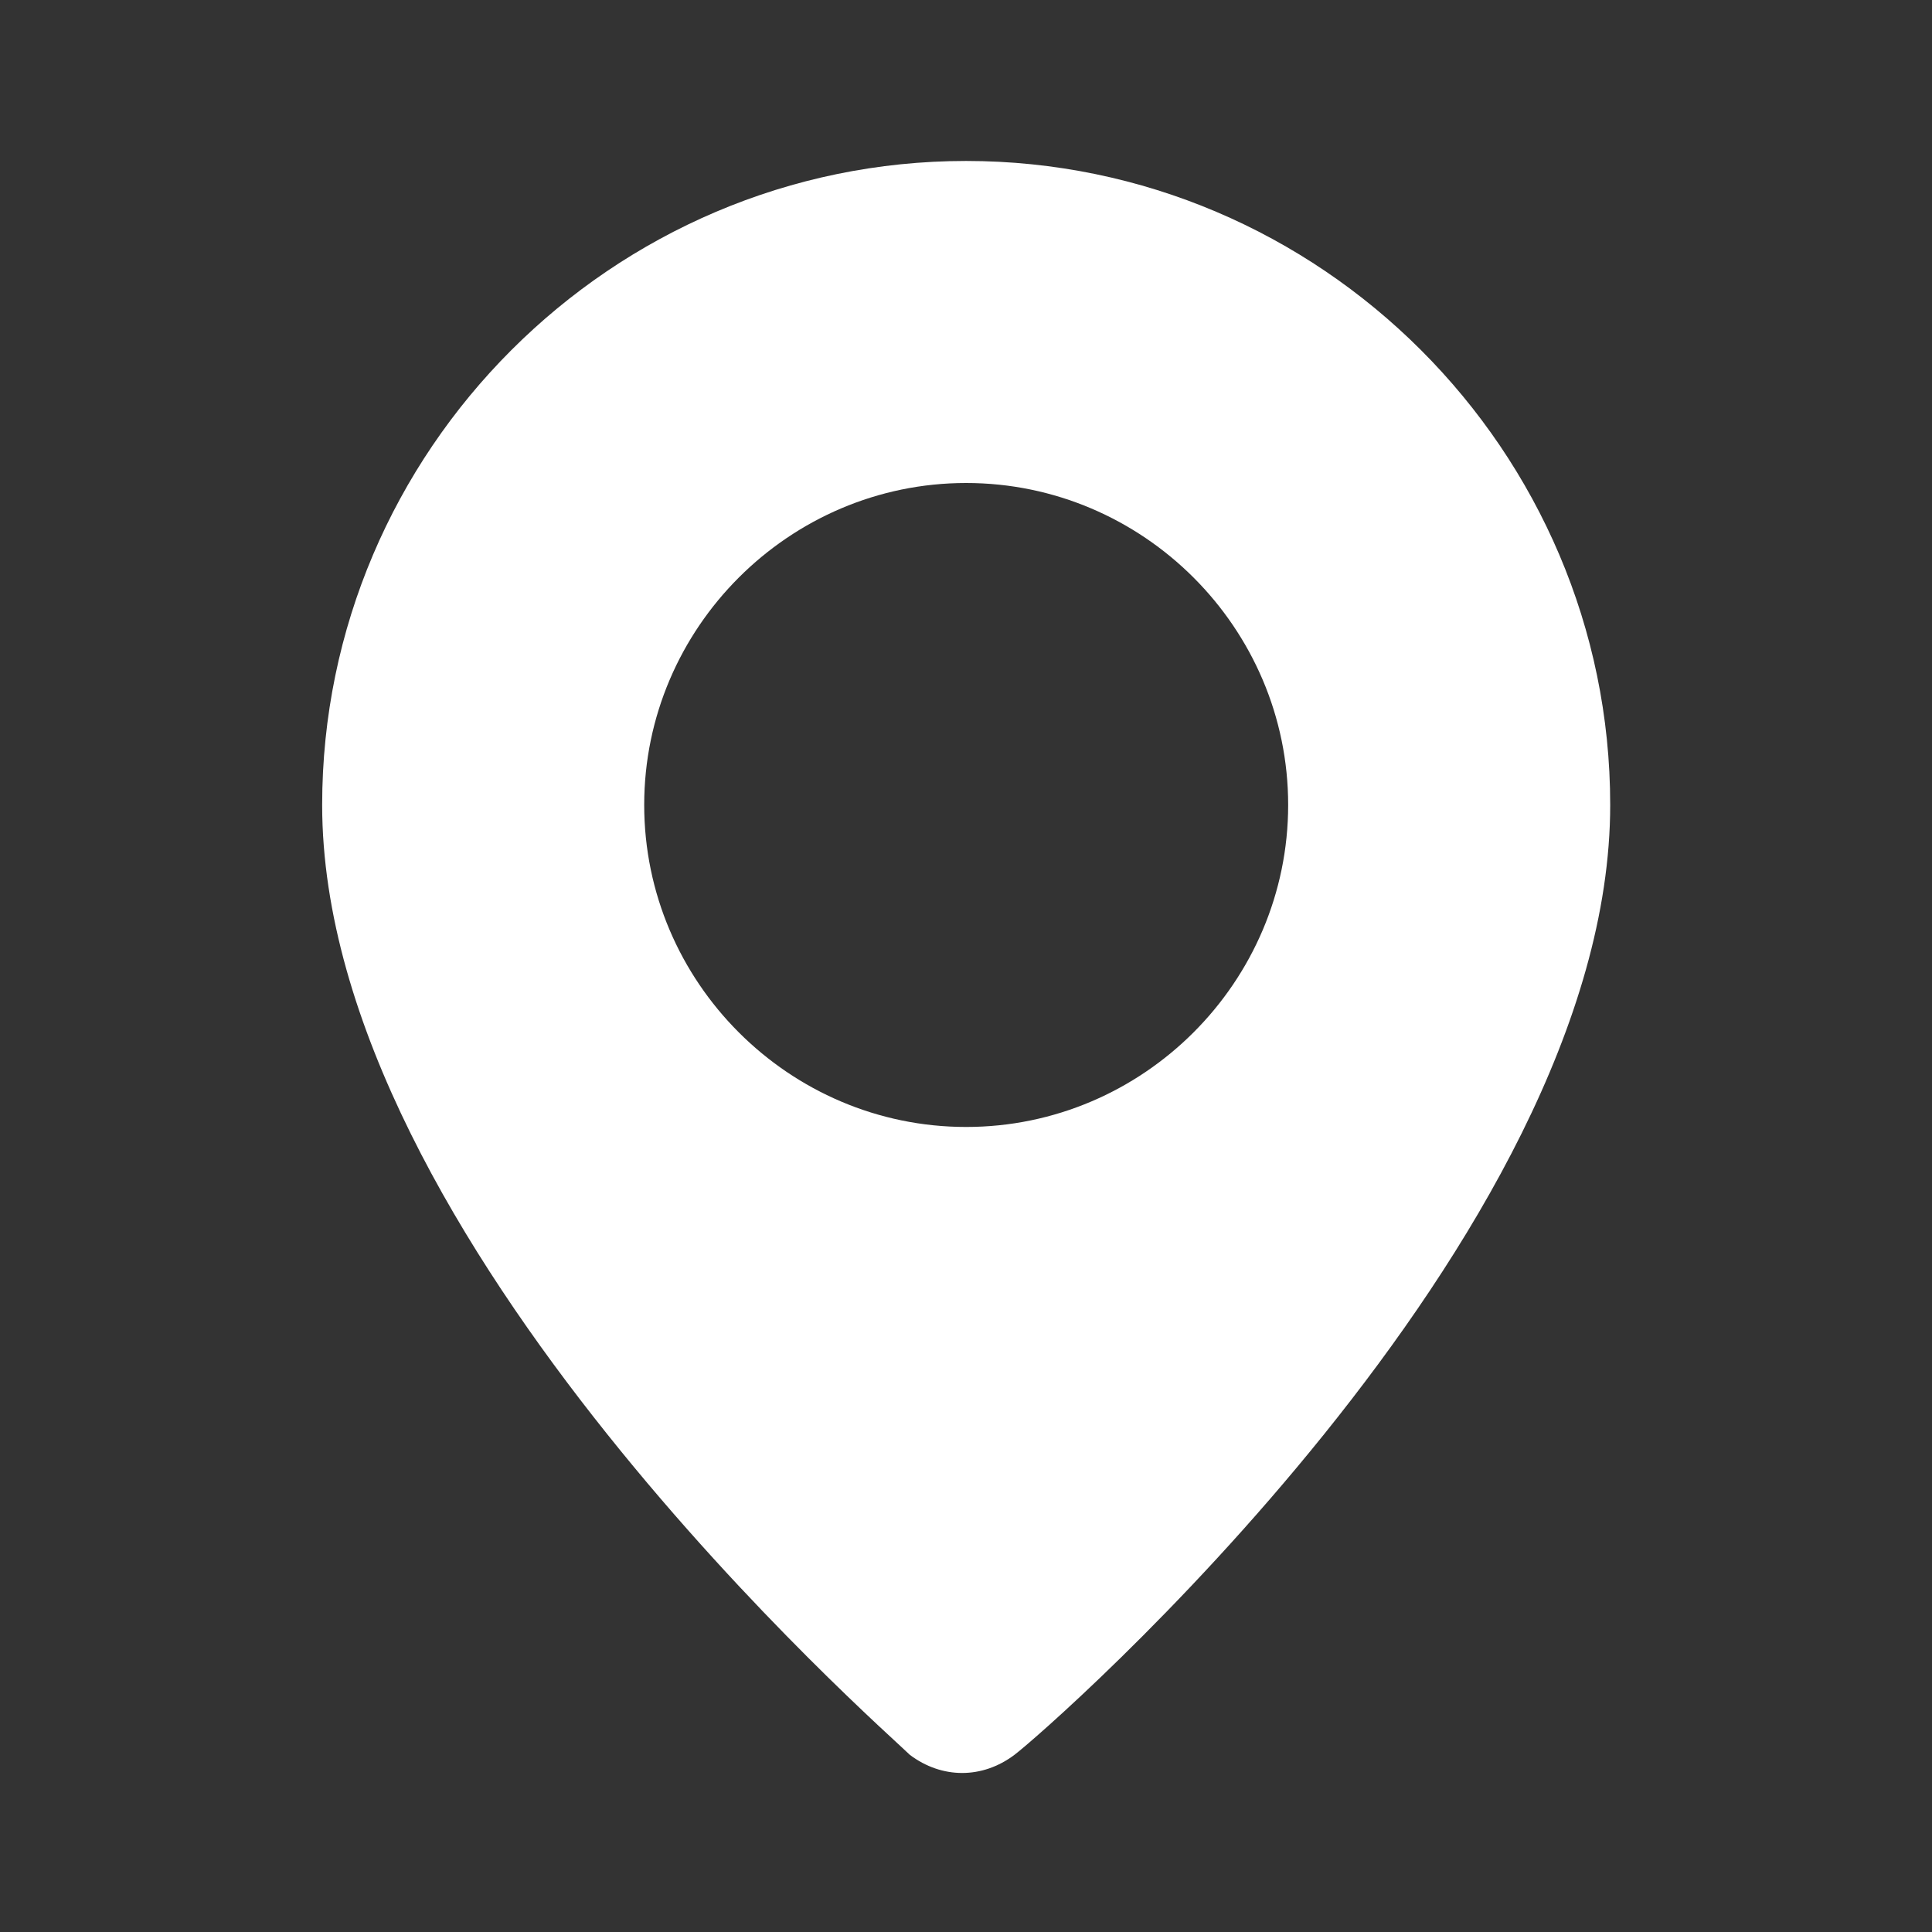
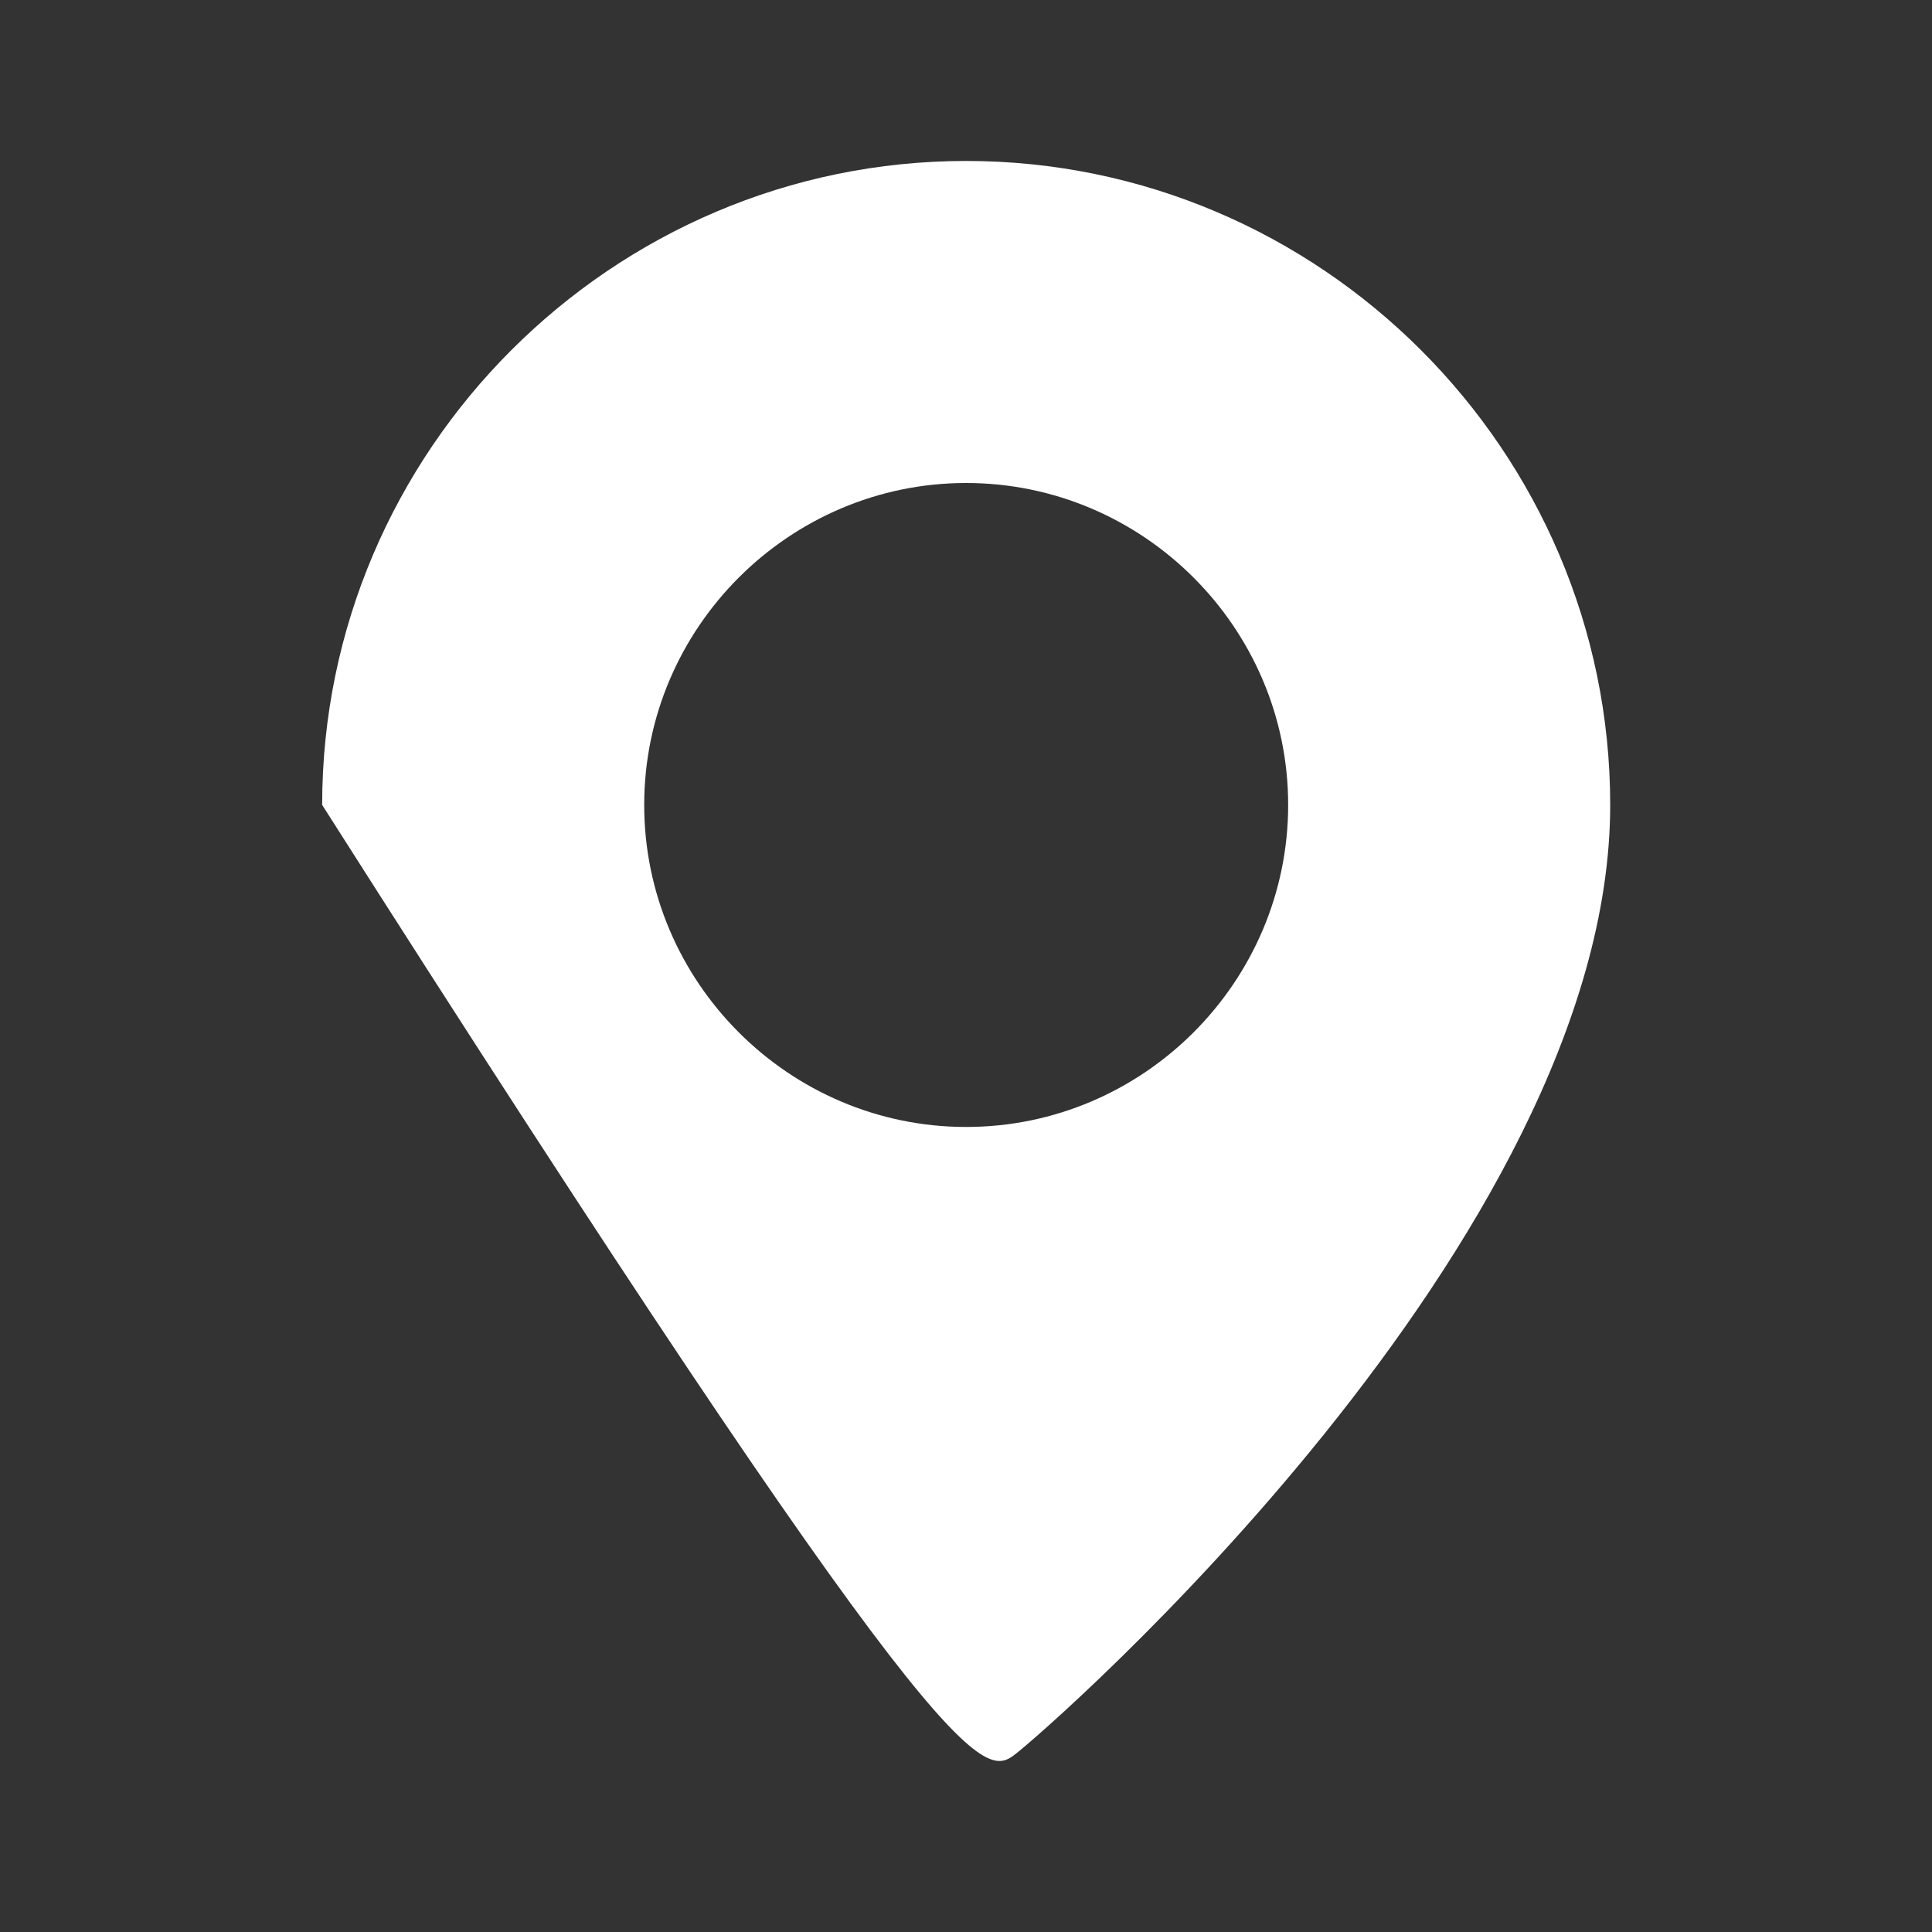
<svg xmlns="http://www.w3.org/2000/svg" width="16" height="16" viewBox="0 0 16 16" fill="none">
  <rect x="0" y="0" width="16" height="16" fill="#333333" stroke="none" />
-   <path d="M8.001 1.333C5.068 1.333 2.668 3.733 2.668 6.666C2.668 10.266 7.335 14.333 7.535 14.533C7.801 14.733 8.135 14.733 8.401 14.533C8.668 14.333 13.335 10.266 13.335 6.666C13.335 3.733 10.935 1.333 8.001 1.333ZM8.001 9.333C6.535 9.333 5.335 8.133 5.335 6.666C5.335 5.2 6.535 4 8.001 4C9.468 4 10.668 5.2 10.668 6.666C10.668 8.133 9.468 9.333 8.001 9.333Z" fill="white" />
+   <path d="M8.001 1.333C5.068 1.333 2.668 3.733 2.668 6.666C7.801 14.733 8.135 14.733 8.401 14.533C8.668 14.333 13.335 10.266 13.335 6.666C13.335 3.733 10.935 1.333 8.001 1.333ZM8.001 9.333C6.535 9.333 5.335 8.133 5.335 6.666C5.335 5.2 6.535 4 8.001 4C9.468 4 10.668 5.2 10.668 6.666C10.668 8.133 9.468 9.333 8.001 9.333Z" fill="white" />
</svg>